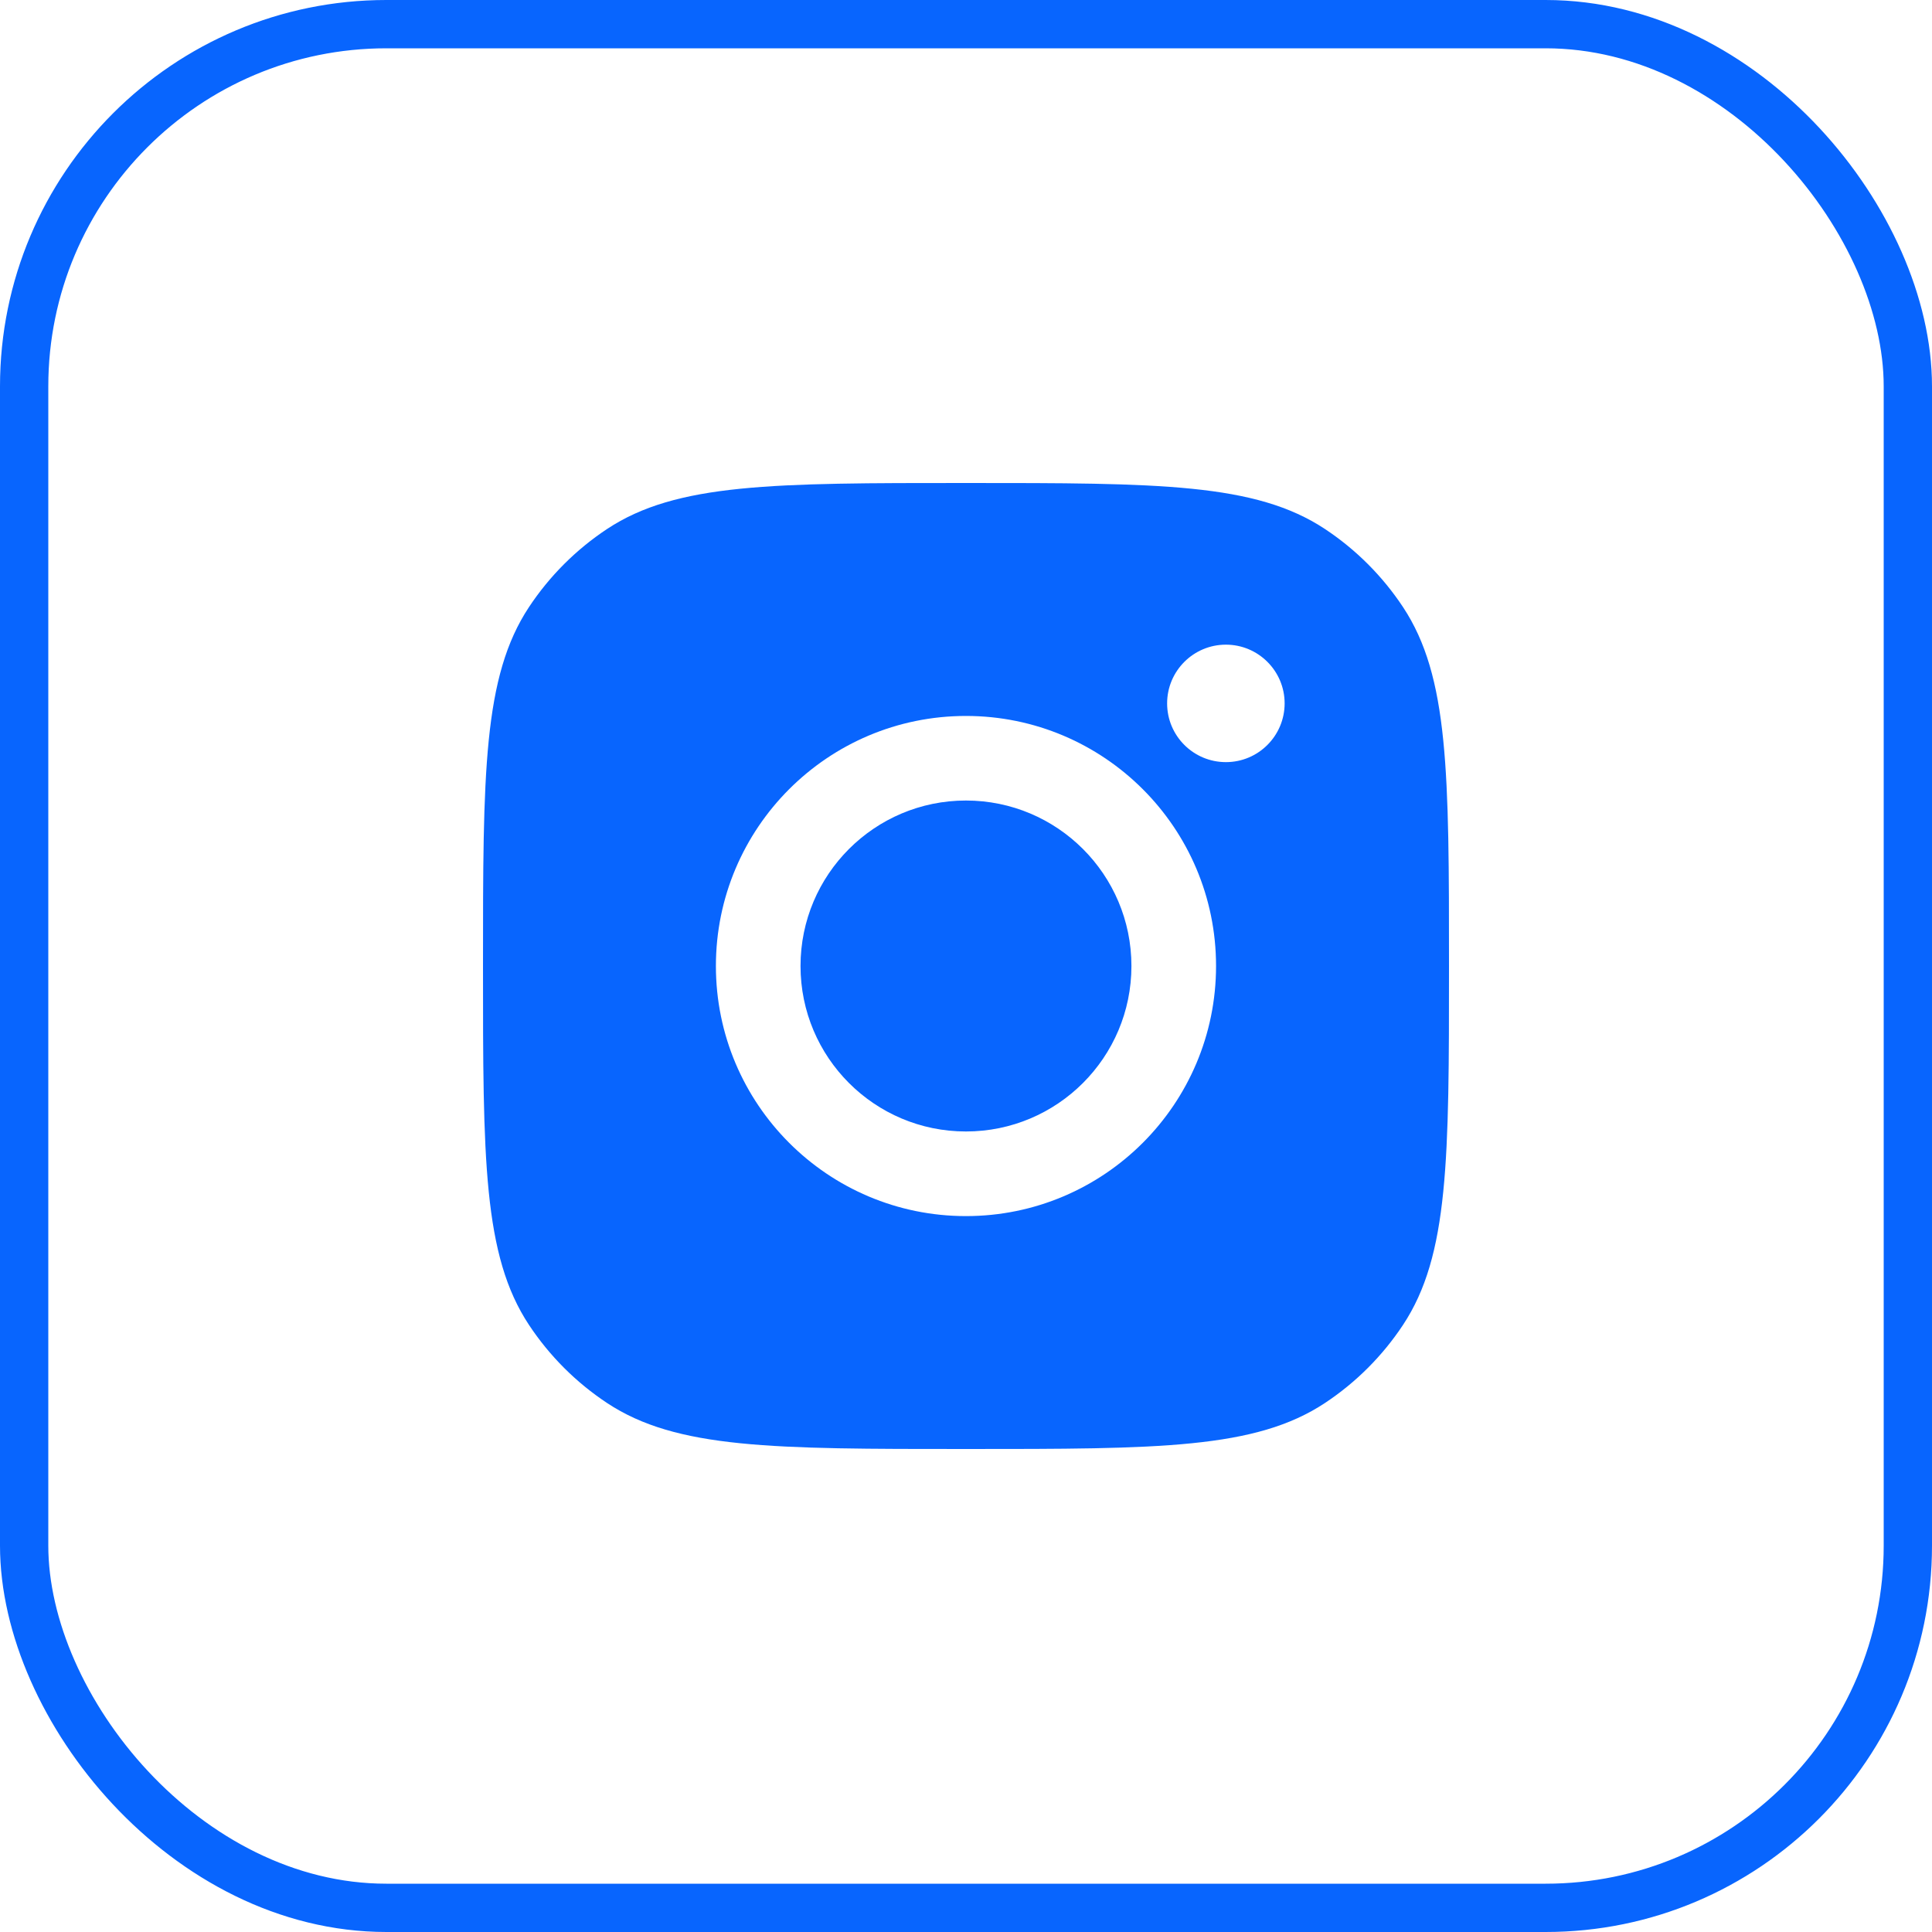
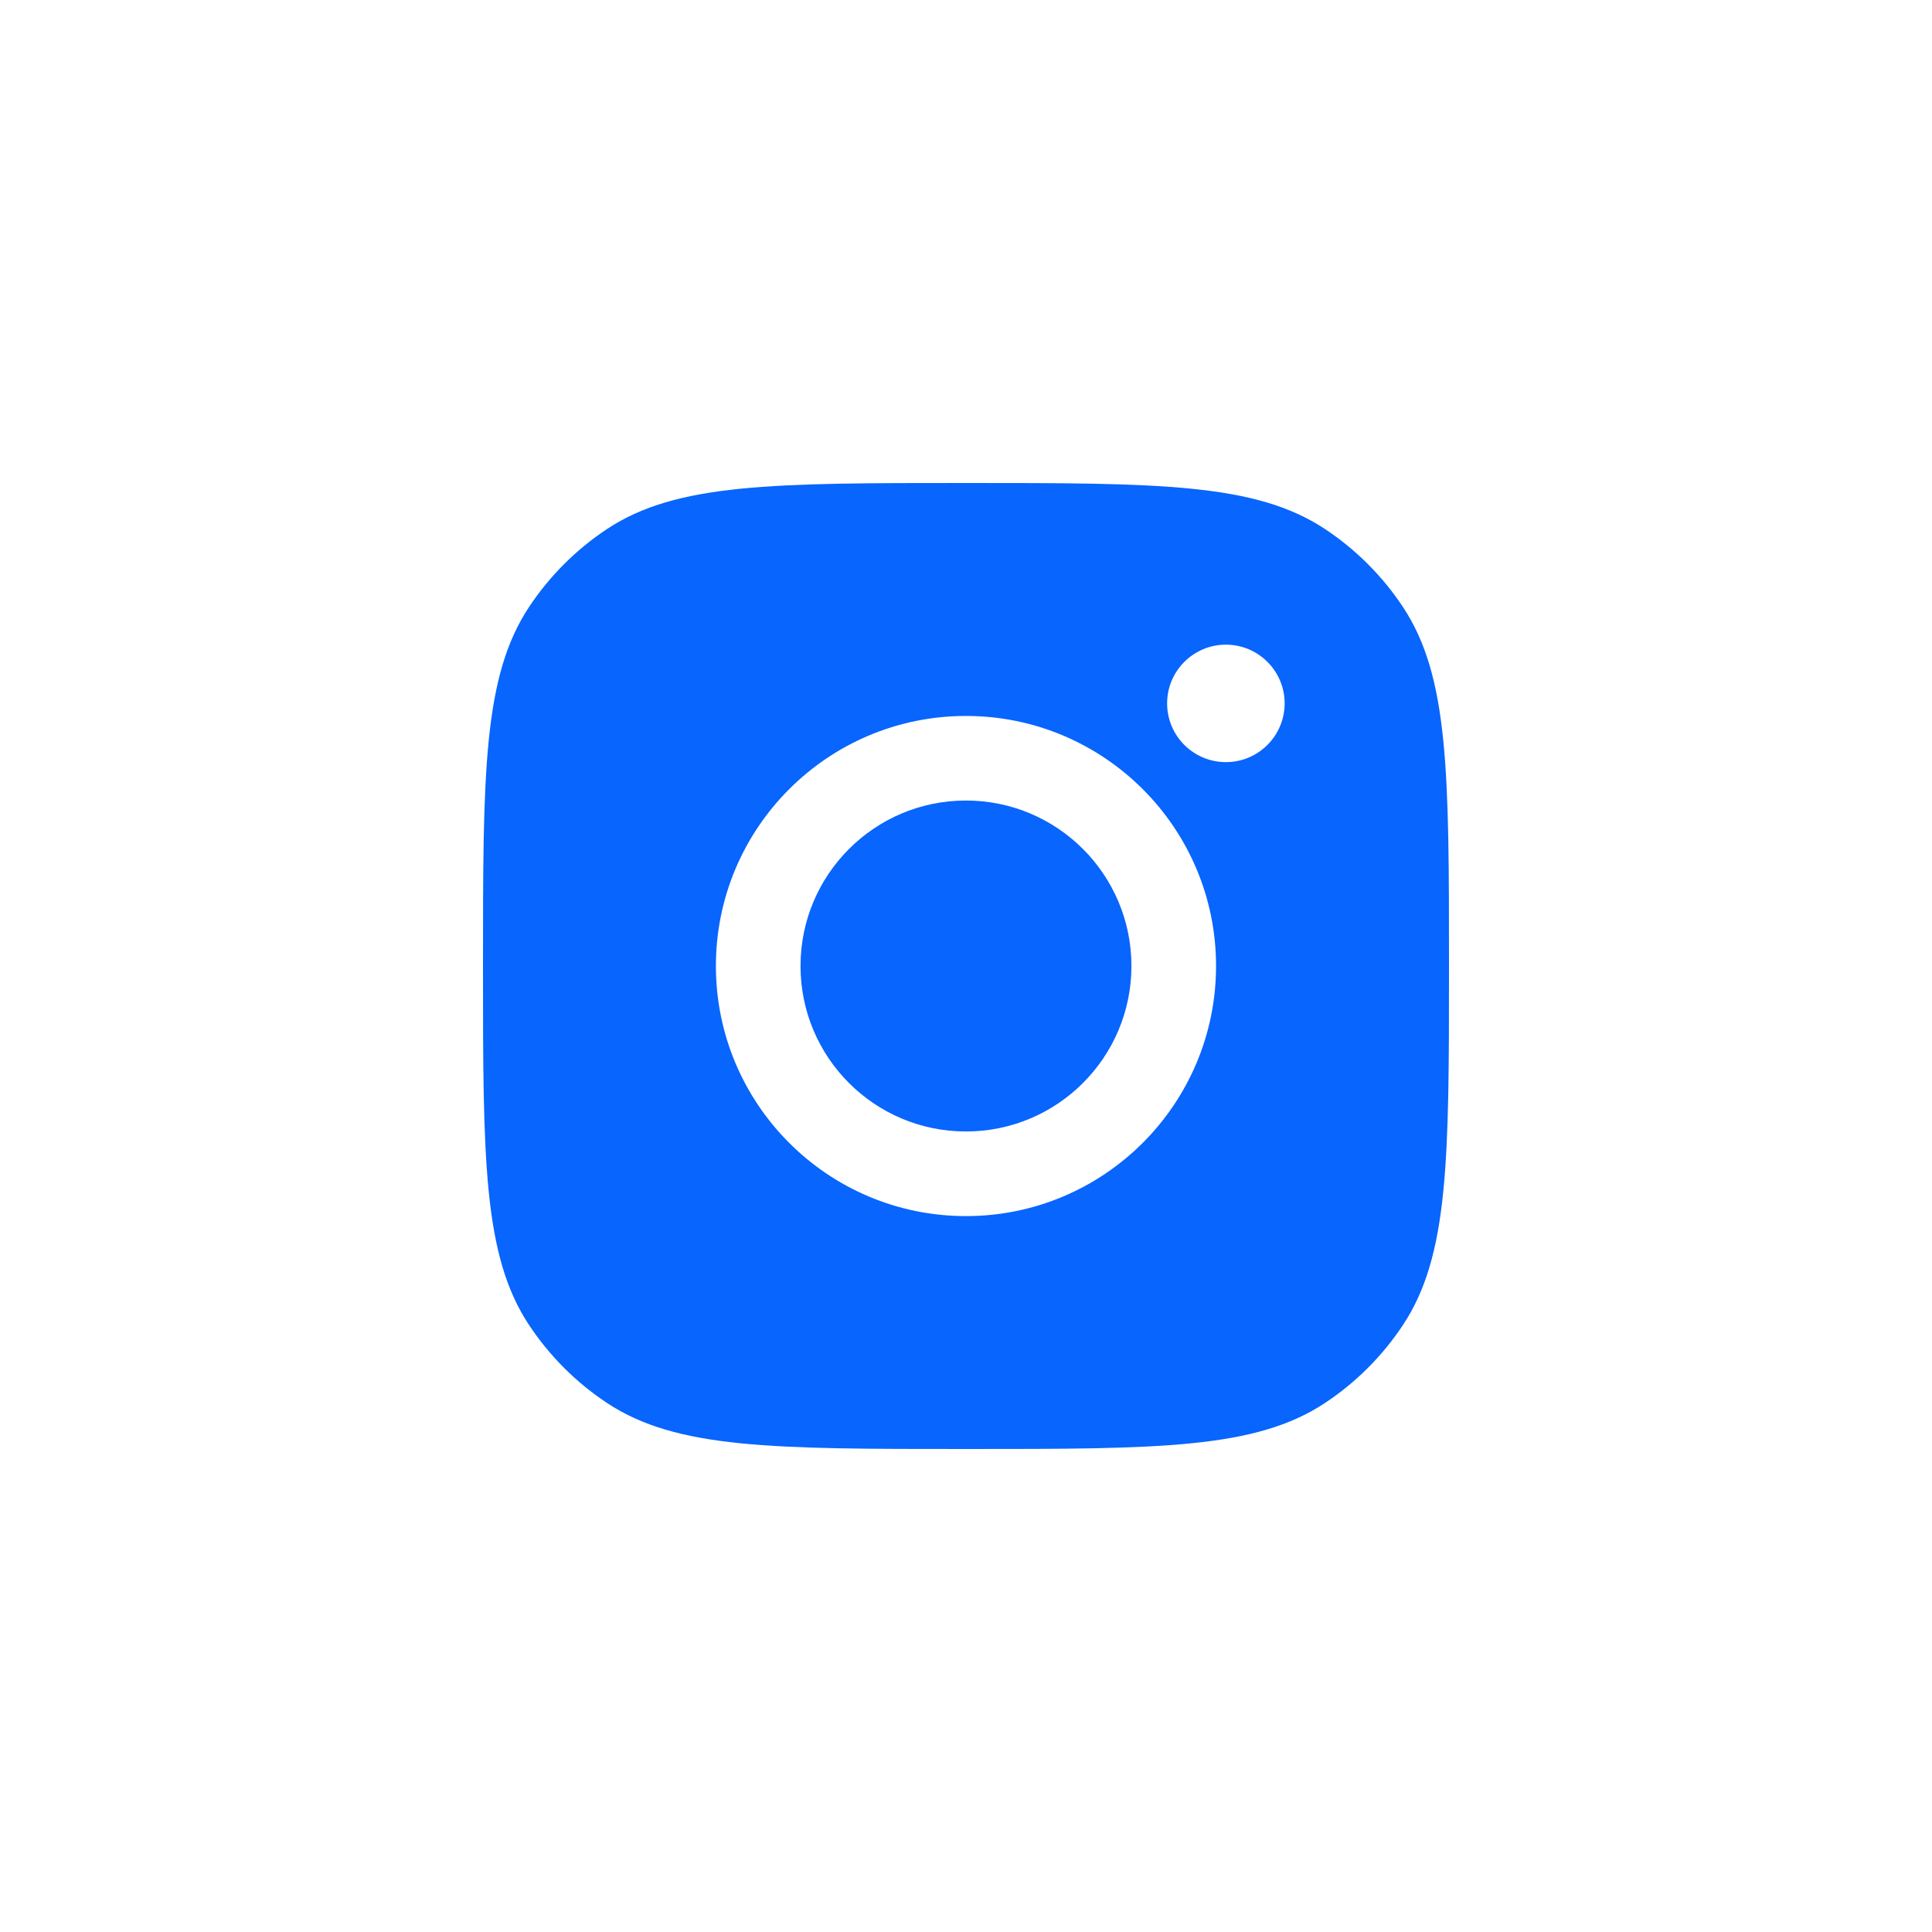
<svg xmlns="http://www.w3.org/2000/svg" width="40" height="40" viewBox="0 0 40 40" fill="none">
-   <rect x="0.5" y="0.5" width="39" height="39" rx="7.5" stroke="#0865FE" />
  <path d="M20 10C23.995 10 25.992 10 27.431 10.952C28.073 11.377 28.623 11.927 29.048 12.569C30 14.008 30 16.005 30 20C30 23.995 30 25.992 29.048 27.431C28.623 28.073 28.073 28.623 27.431 29.048C25.992 30 23.995 30 20 30C16.005 30 14.008 30 12.569 29.048C11.927 28.623 11.377 28.073 10.952 27.431C10 25.992 10 23.995 10 20C10 16.005 10 14.008 10.952 12.569C11.377 11.927 11.927 11.377 12.569 10.952C14.008 10 16.005 10 20 10ZM19.999 14.823C17.14 14.823 14.822 17.141 14.822 20C14.822 22.859 17.14 25.178 19.999 25.178C22.858 25.178 25.177 22.859 25.177 20C25.177 17.141 22.858 14.823 19.999 14.823ZM19.999 16.574C21.891 16.574 23.425 18.108 23.425 20C23.425 21.892 21.891 23.426 19.999 23.426C18.107 23.426 16.574 21.892 16.574 20C16.574 18.108 18.107 16.574 19.999 16.574ZM25.381 13.347C24.709 13.347 24.164 13.892 24.164 14.563C24.164 15.235 24.709 15.779 25.381 15.779C26.052 15.779 26.596 15.235 26.597 14.563C26.597 13.892 26.052 13.347 25.381 13.347Z" fill="#0865FE" />
</svg>